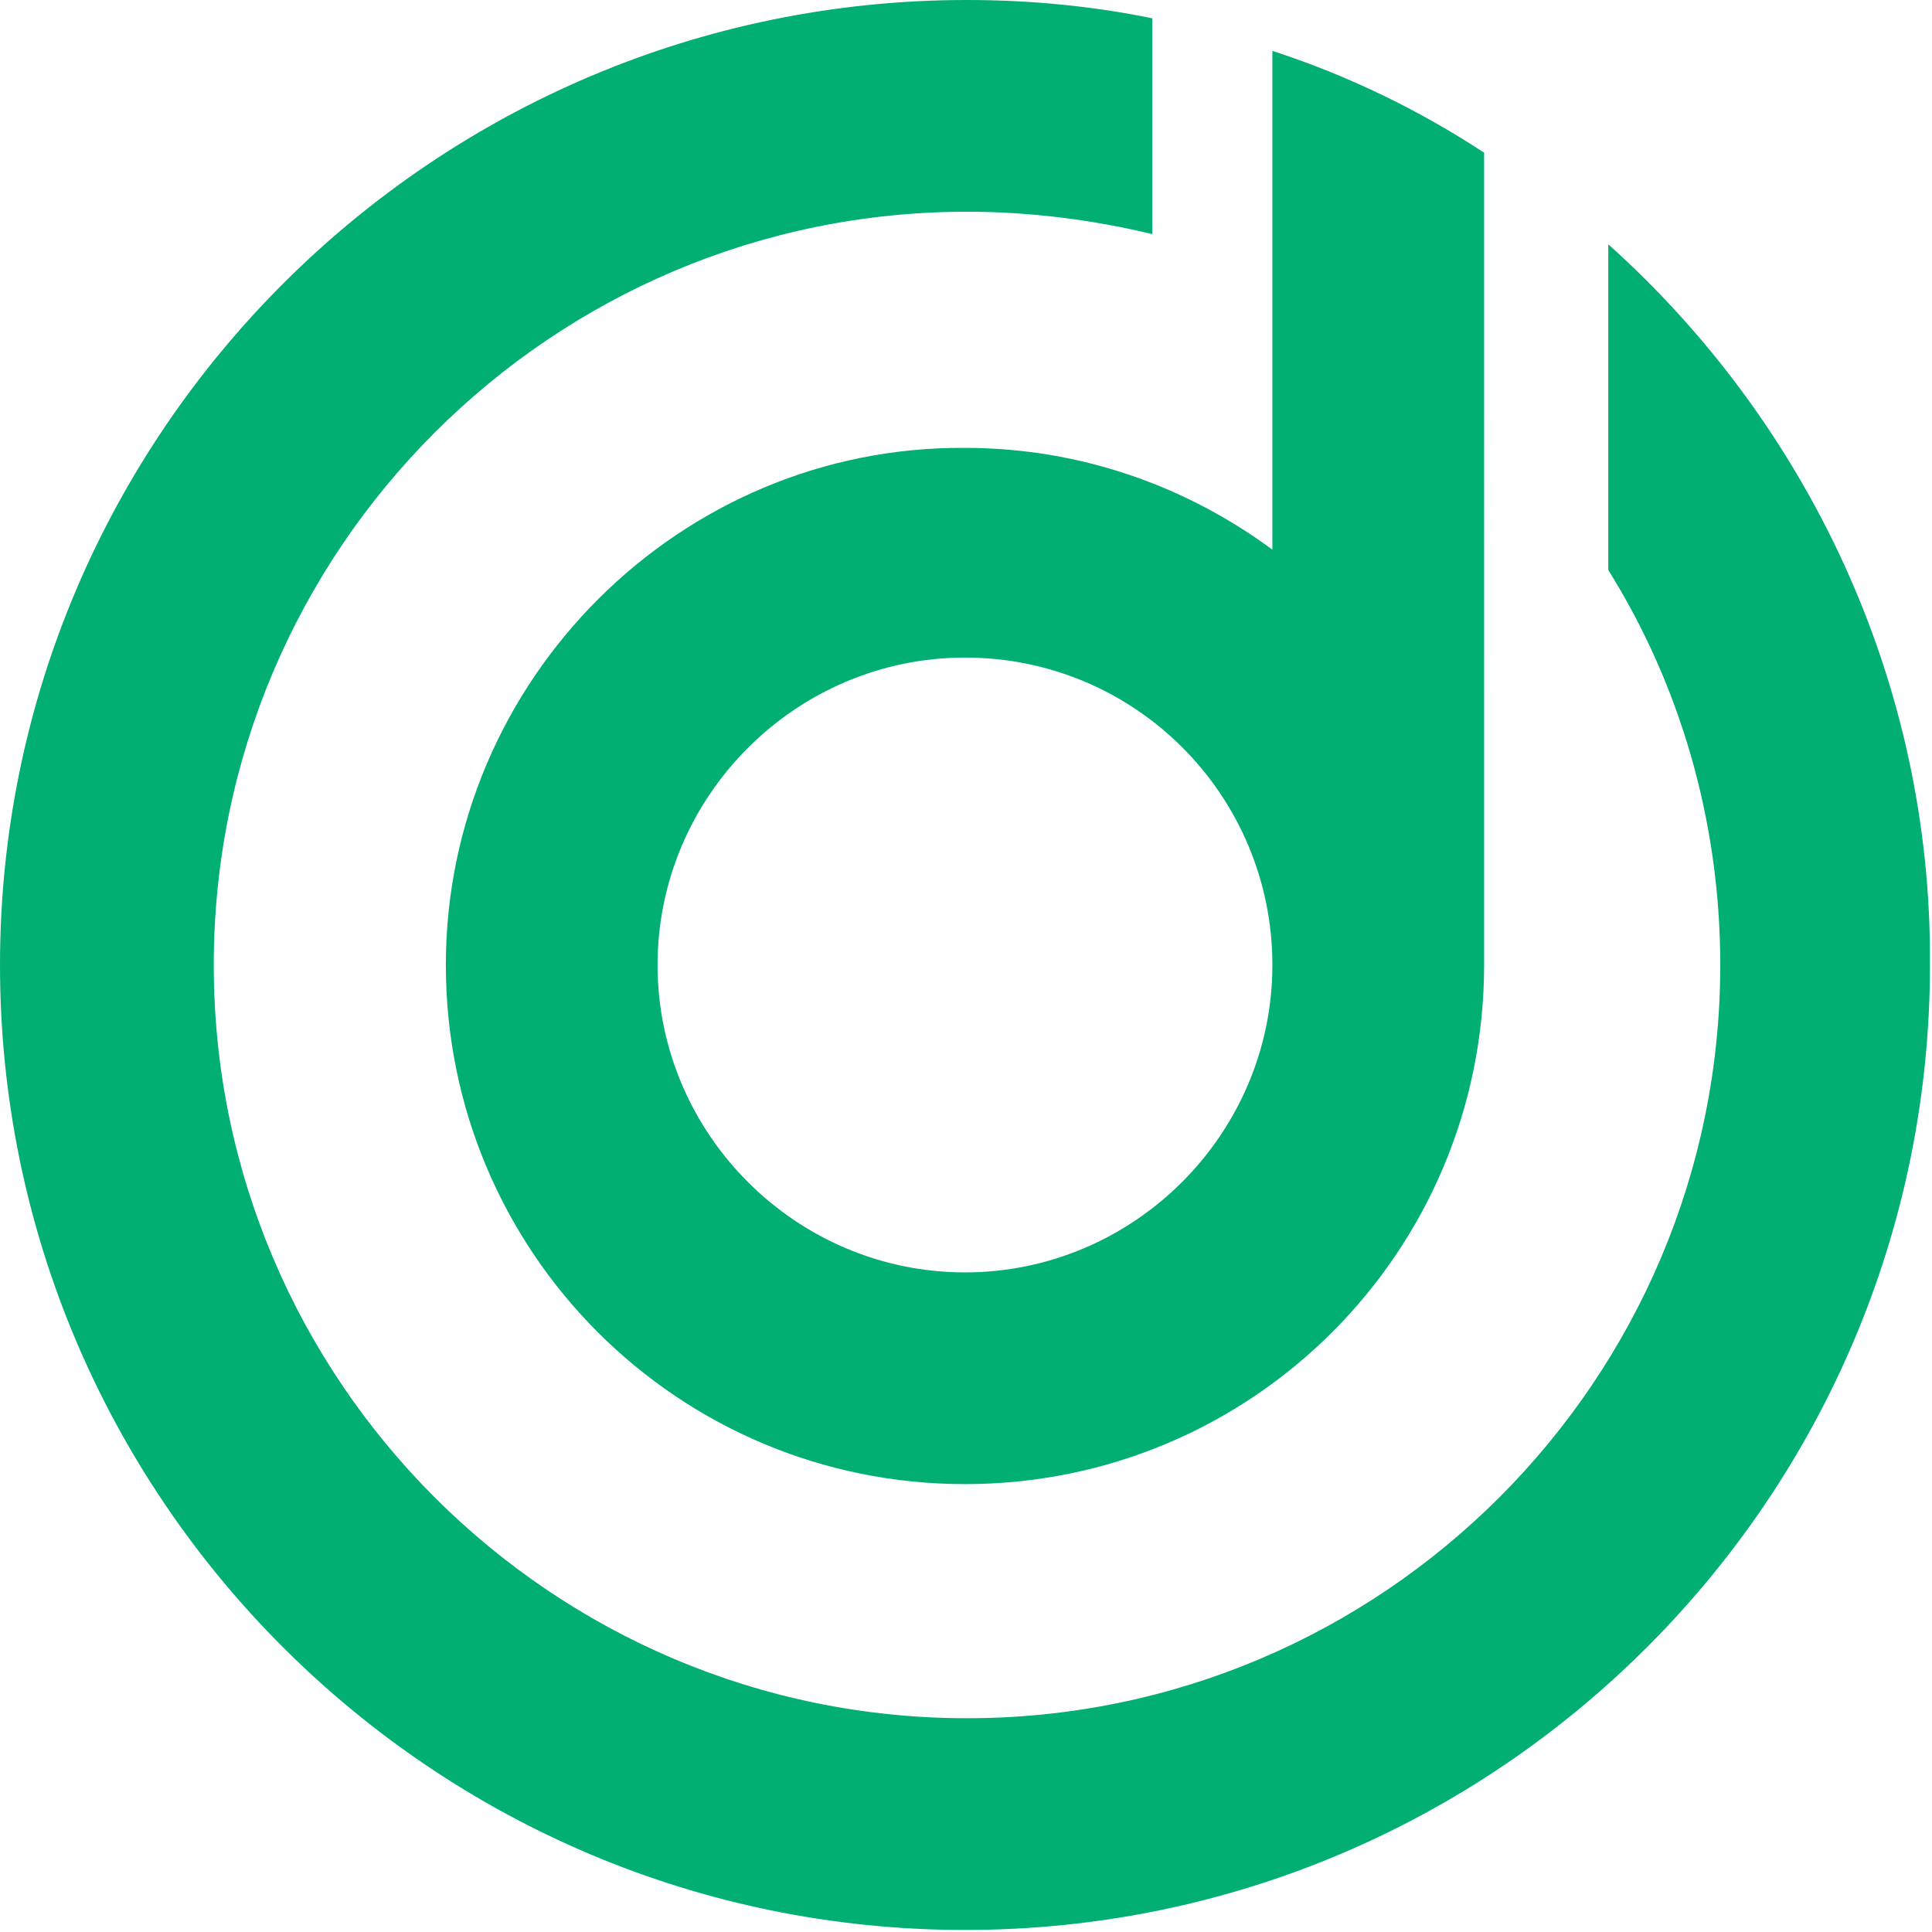
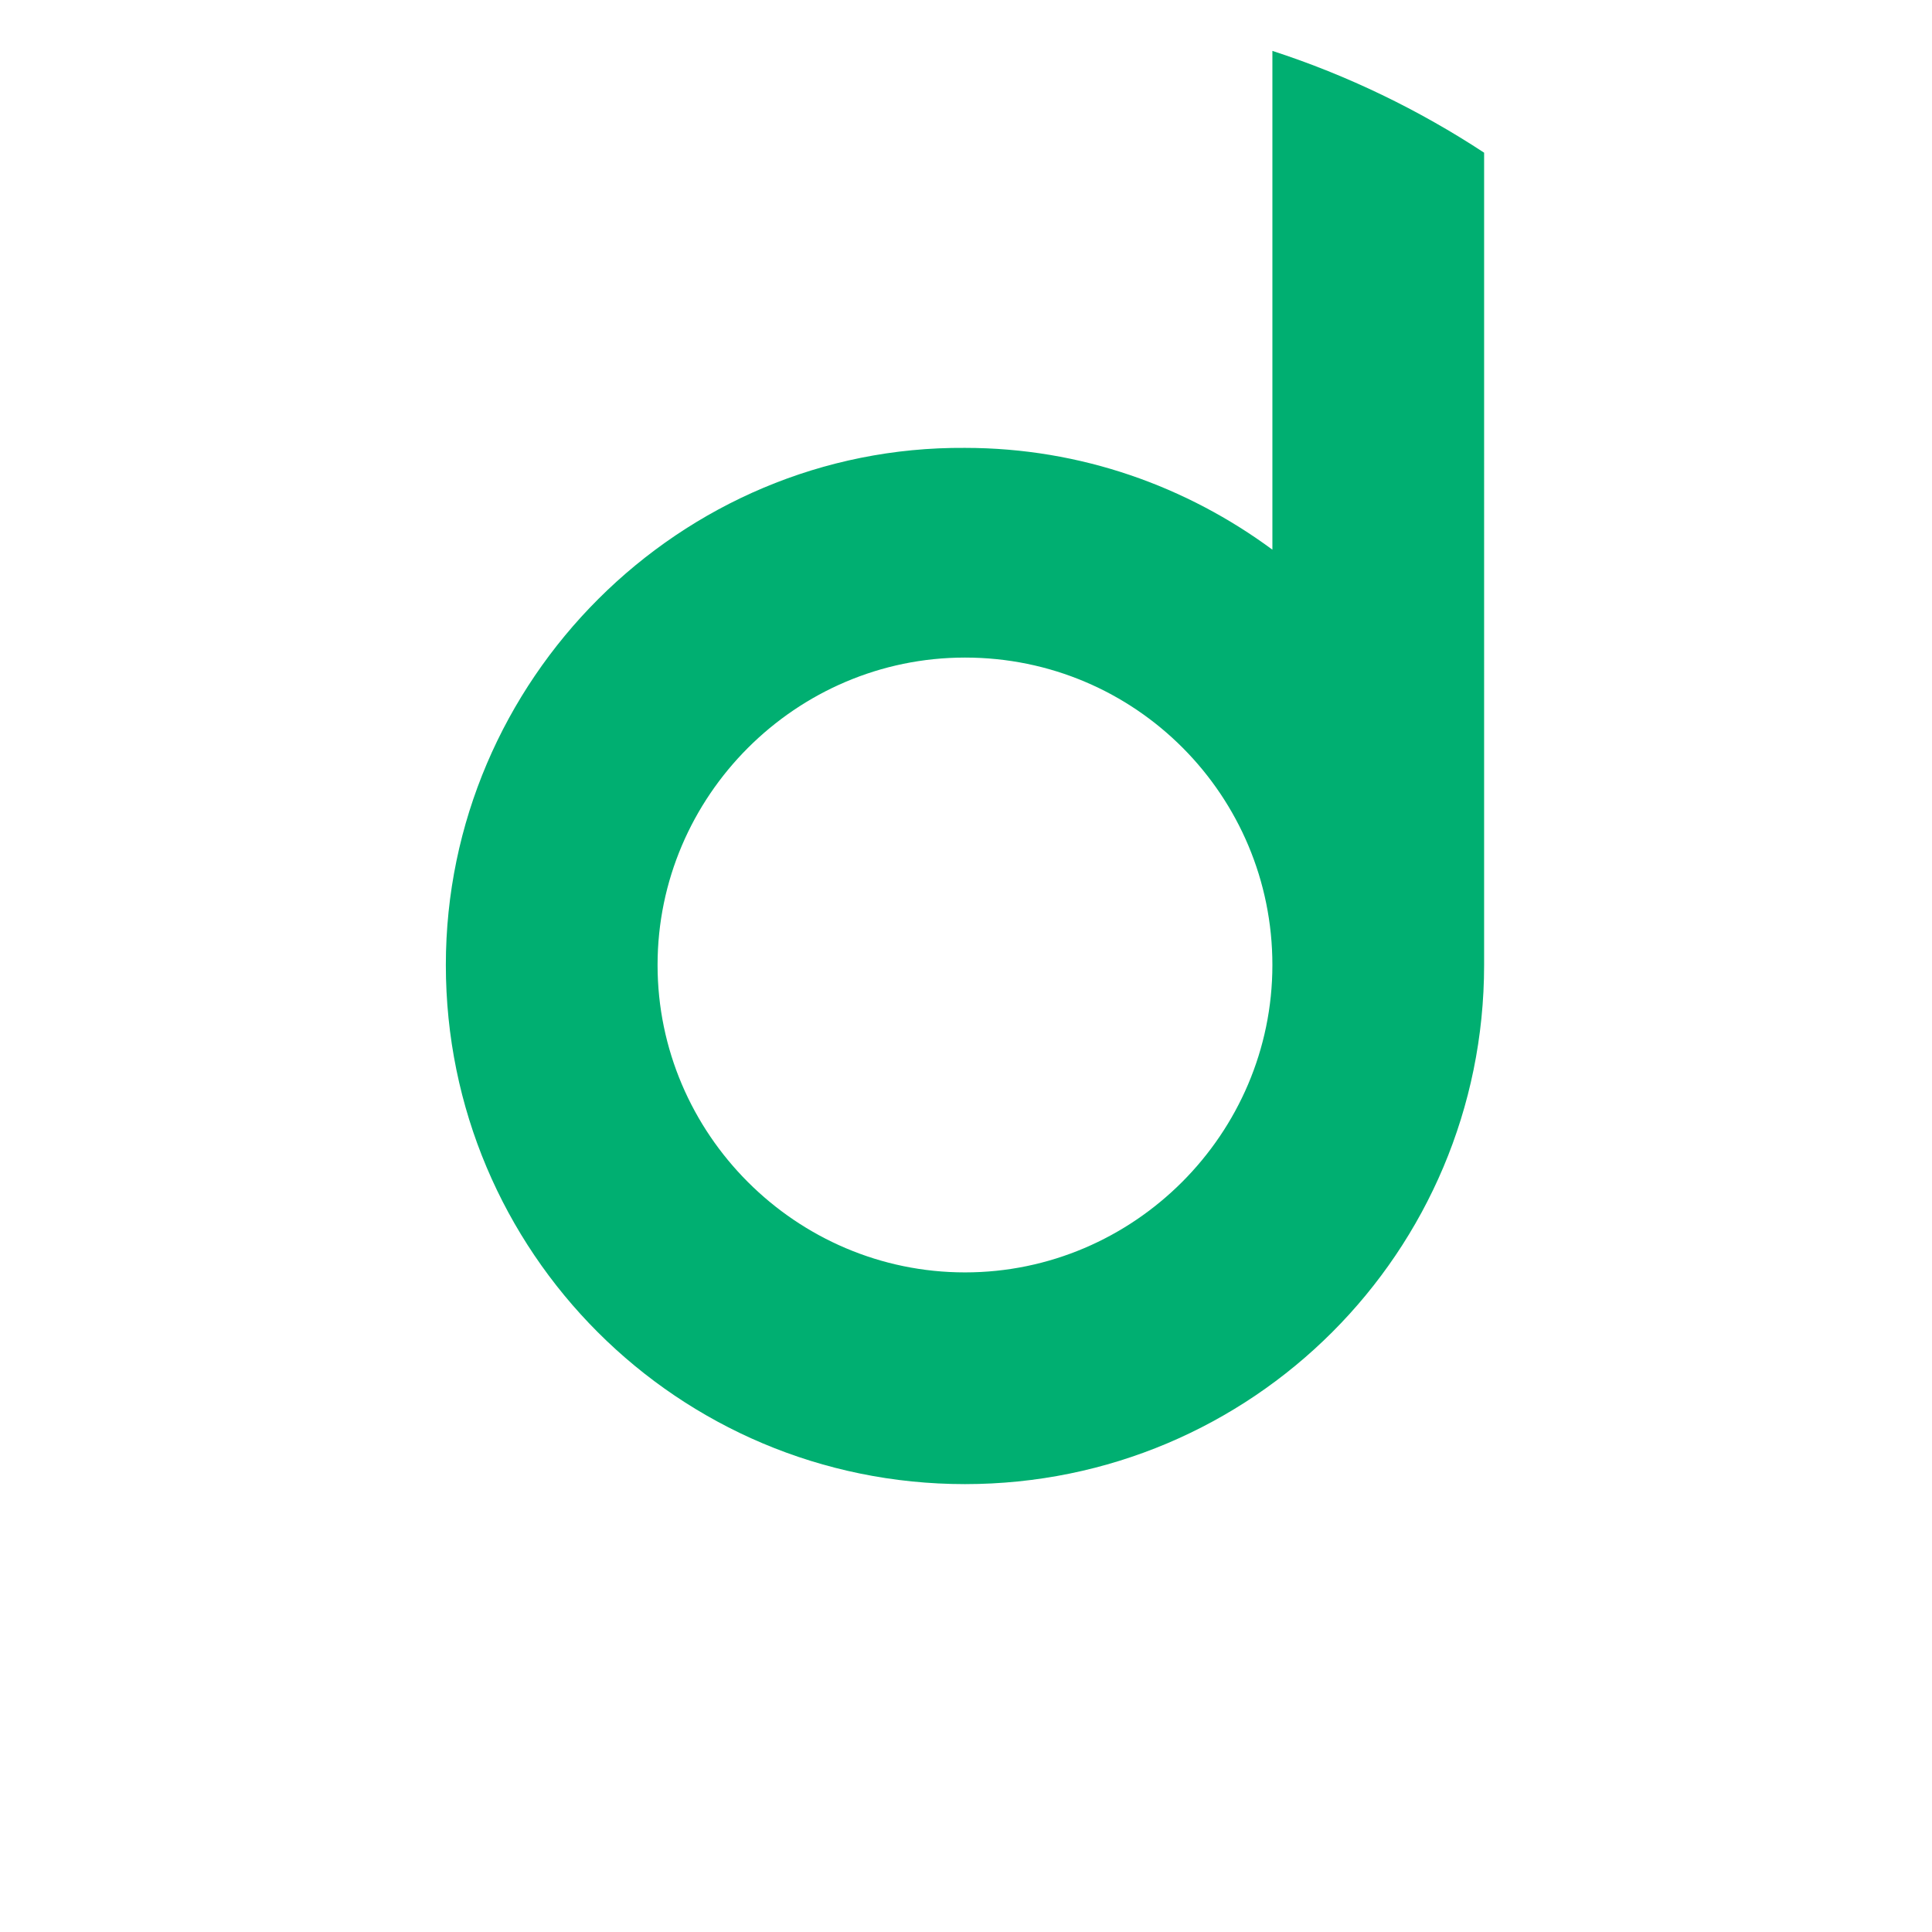
<svg xmlns="http://www.w3.org/2000/svg" version="1.1" id="Layer_1" x="0px" y="0px" viewBox="0 0 94.9 94.9" style="enable-background:new 0 0 94.9 94.9;" xml:space="preserve">
  <style type="text/css">
	.st0{fill:#00AF71;}
</style>
  <g>
-     <path class="st0" d="M79,12v16c3.5,5.6,5.5,12.3,5.5,19.4c0,20.4-16.6,37-37,37s-37-16.6-37-37s16.6-37,37-37   c3.1,0,6.2,0.4,9.1,1.1V0.9c-2.9-0.6-6-0.9-9.1-0.9C21.3,0,0,21.3,0,47.4c0,26.2,21.3,47.4,47.4,47.4c26.2,0,47.4-21.3,47.4-47.4   C94.9,33.4,88.7,20.7,79,12z" />
    <path class="st0" d="M21.9,47.4c0,14.1,11.4,25.5,25.5,25.5s25.5-11.4,25.5-25.5V20.6V7.5c-3.2-2.1-6.7-3.8-10.4-5v11.2v13.3   c-4.2-3.1-9.4-5-15.1-5C33.4,21.9,21.9,33.4,21.9,47.4z M62.5,47.4c0,8.3-6.8,15.1-15.1,15.1c-8.3,0-15.1-6.8-15.1-15.1   c0-8.3,6.8-15.1,15.1-15.1C55.8,32.3,62.5,39.1,62.5,47.4z" />
  </g>
</svg>